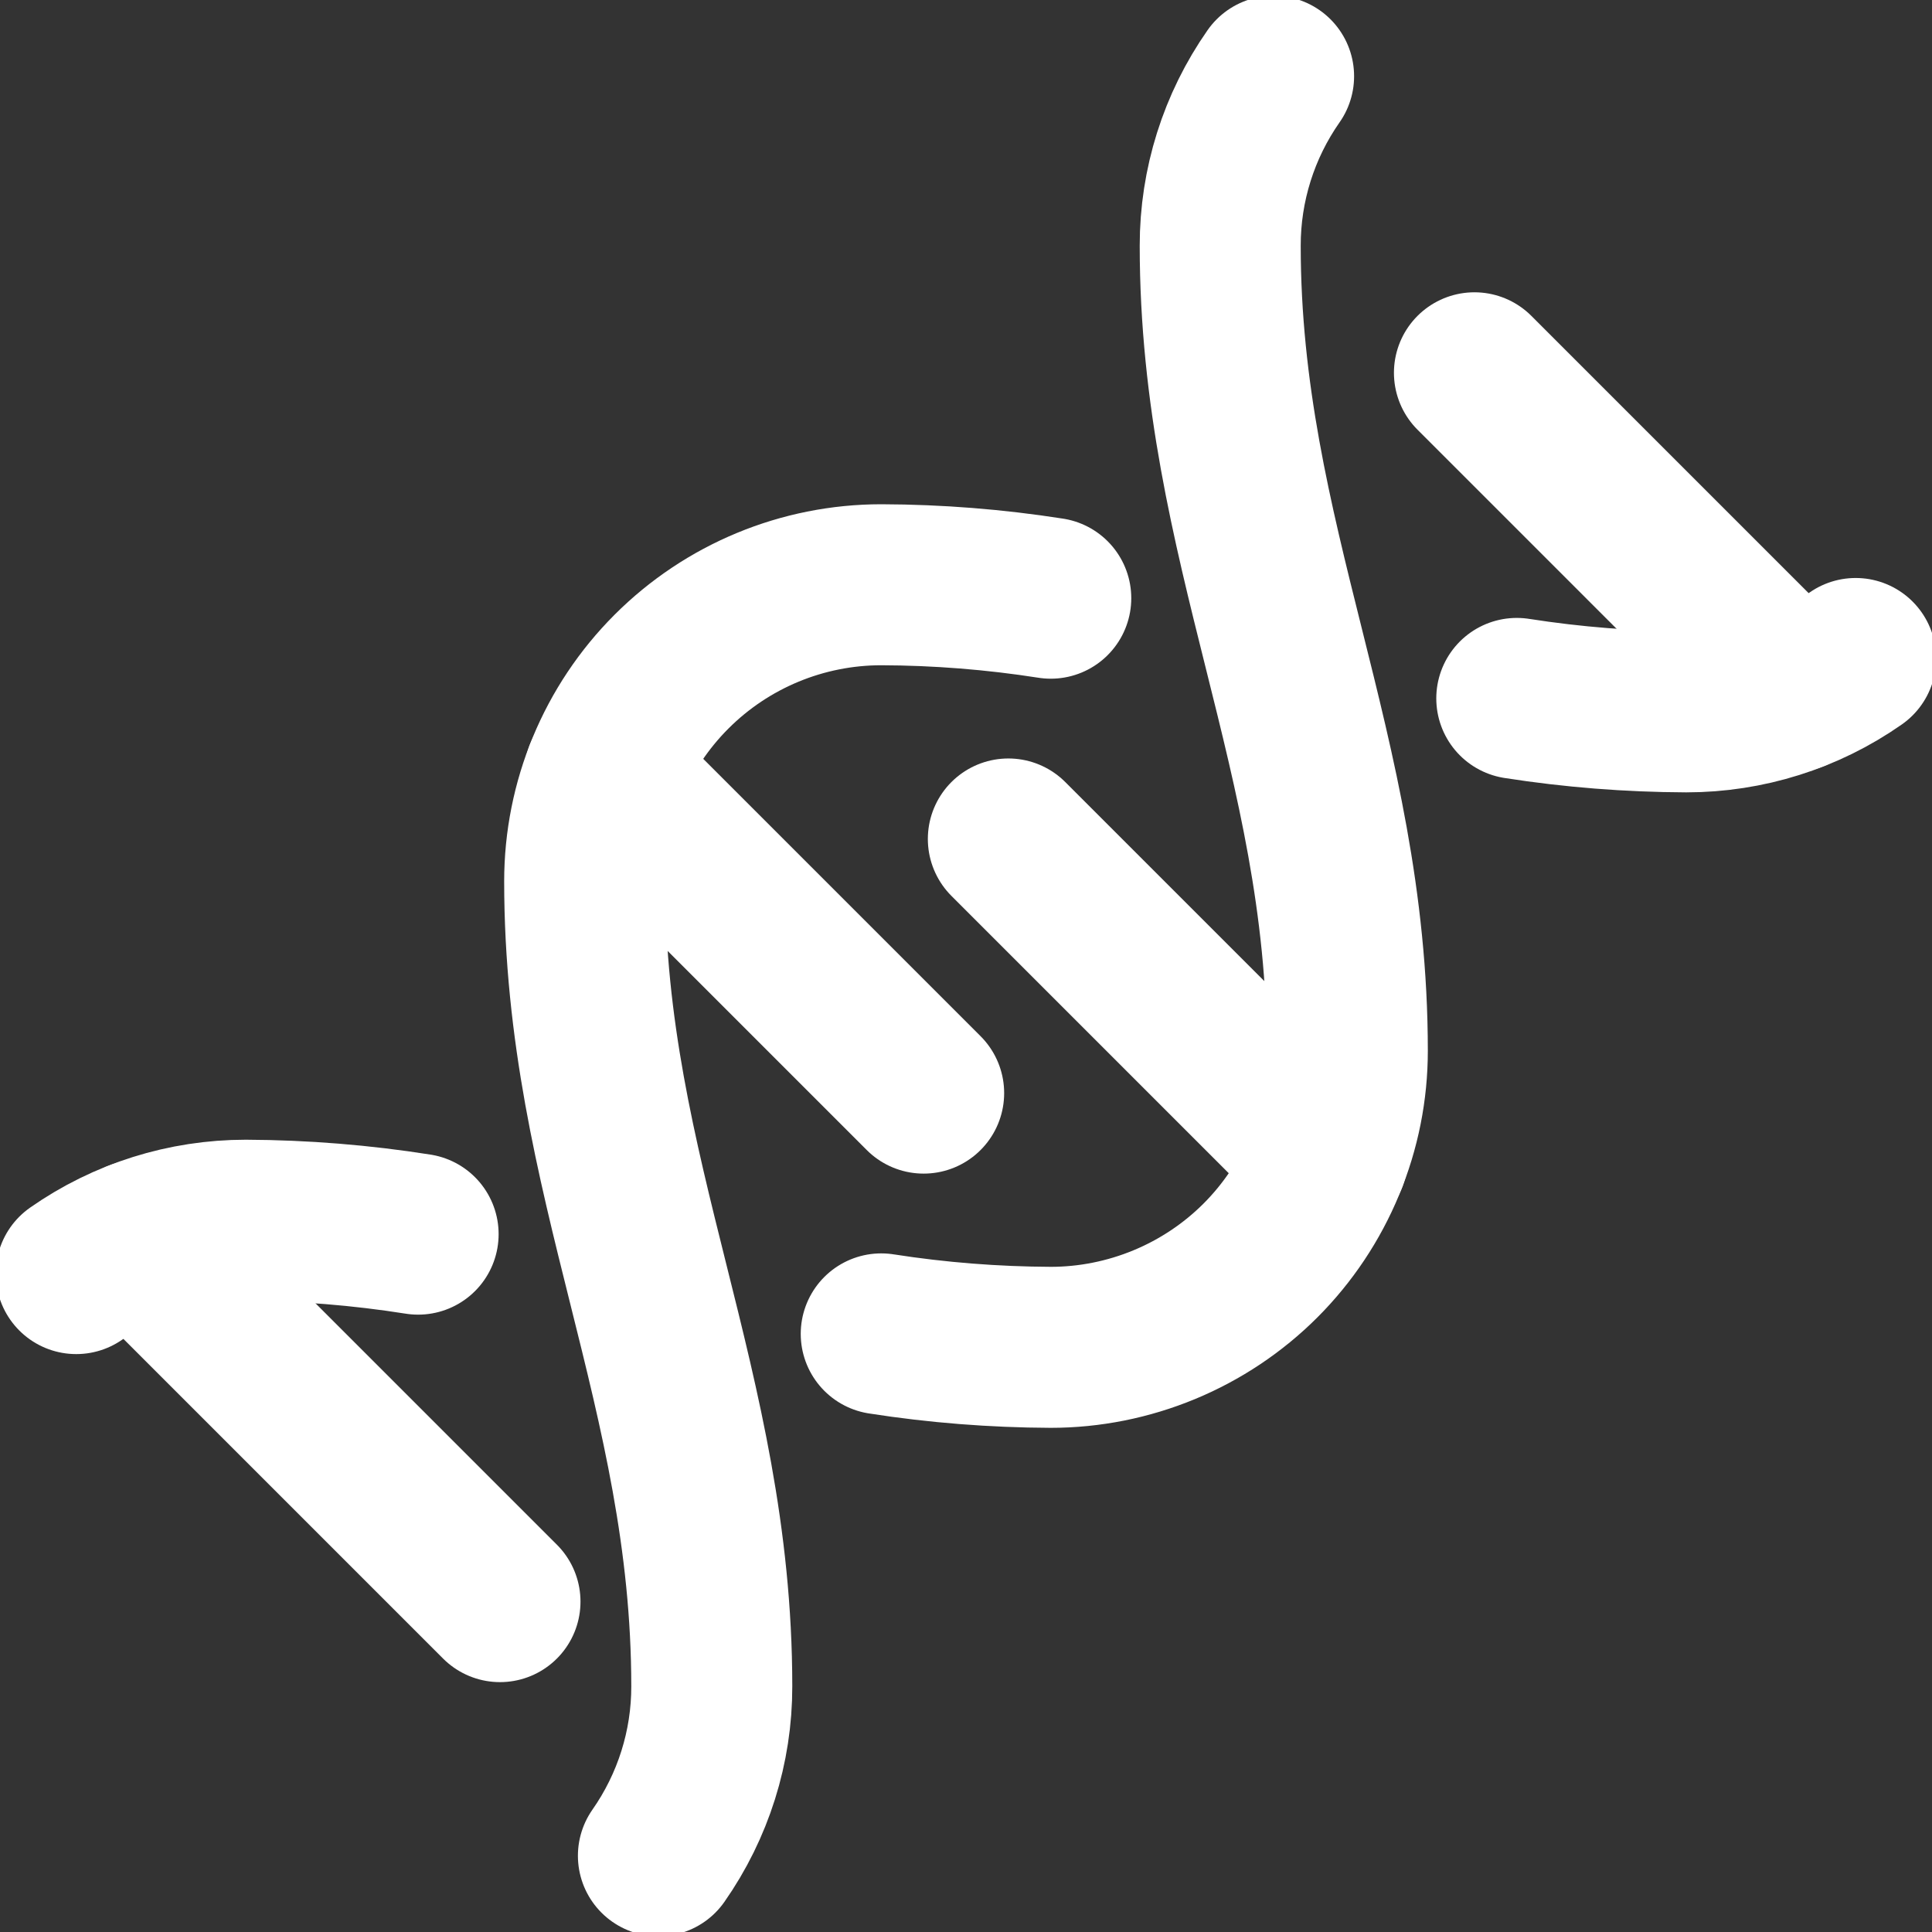
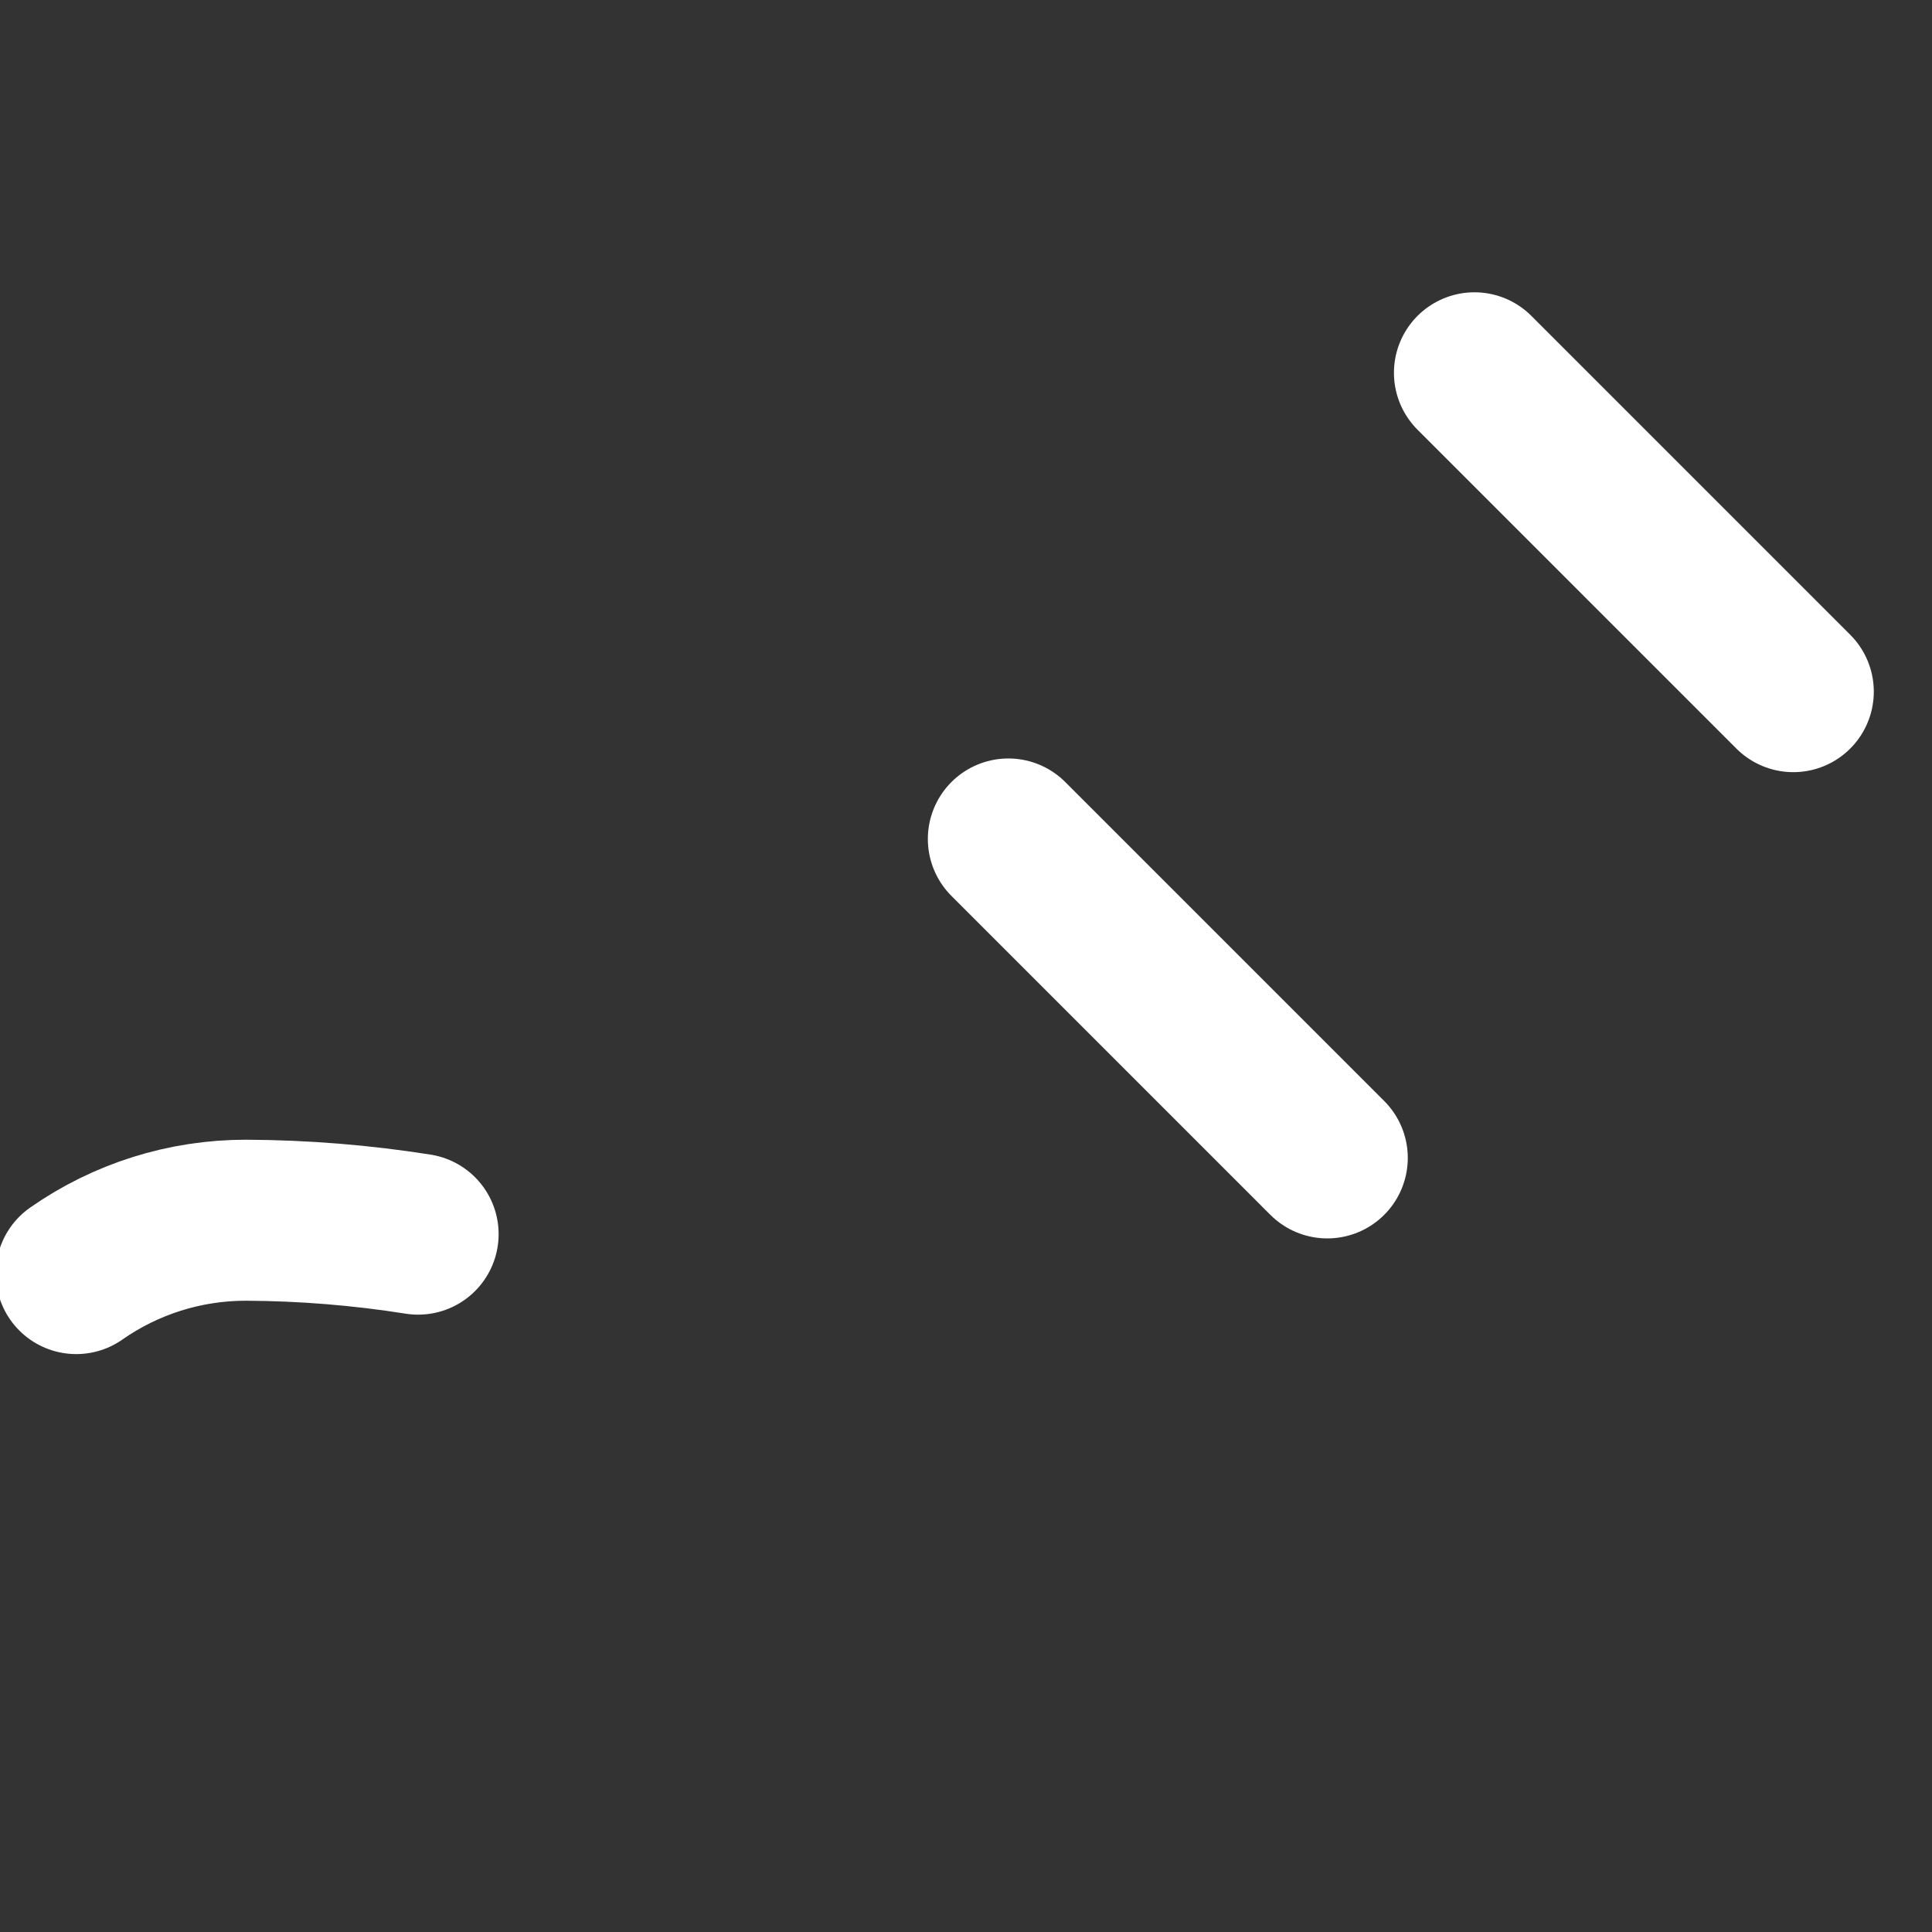
<svg xmlns="http://www.w3.org/2000/svg" width="24" height="24" viewBox="0 0 24 24" fill="none">
  <rect x="0" y="0" width="24" height="24" fill="#333333" stroke="none" />
  <g clip-path="url(#clip0_248_377)">
-     <path d="M6.211 19.896L1.723 15.408L1.845 15.53" stroke="white" stroke-width="2" stroke-linecap="round" stroke-linejoin="round" />
-     <path d="M10.947 16.57C11.644 16.679 12.348 16.734 13.053 16.737C13.536 16.737 14.015 16.641 14.462 16.456C14.909 16.271 15.316 16 15.658 15.658C16 15.316 16.271 14.909 16.456 14.462C16.642 14.015 16.737 13.536 16.737 13.053C16.737 9.368 15.158 6.737 15.158 3.053C15.157 2.299 15.389 1.564 15.821 0.947" stroke="white" stroke-width="2" stroke-linecap="round" stroke-linejoin="round" />
-     <path d="M18.842 8.676C19.538 8.785 20.242 8.84 20.947 8.843C21.7 8.843 22.435 8.612 23.052 8.18" stroke="white" stroke-width="2" stroke-linecap="round" stroke-linejoin="round" />
-     <path d="M8.179 23.053C8.611 22.436 8.843 21.701 8.842 20.948C8.842 17.264 7.263 14.632 7.263 10.948C7.263 9.971 7.651 9.034 8.342 8.343C9.033 7.652 9.97 7.264 10.947 7.264C11.652 7.266 12.356 7.322 13.053 7.431" stroke="white" stroke-width="2" stroke-linecap="round" stroke-linejoin="round" />
    <path d="M18.316 4.631L22.277 8.592L22.13 8.445" stroke="white" stroke-width="2" stroke-linecap="round" stroke-linejoin="round" />
-     <path d="M11.474 13.579L7.512 9.617L7.663 9.768" stroke="white" stroke-width="2" stroke-linecap="round" stroke-linejoin="round" />
    <path d="M12.526 10.422L16.488 14.384L16.391 14.288" stroke="white" stroke-width="2" stroke-linecap="round" stroke-linejoin="round" />
    <path d="M5.194 15.331C4.486 15.219 3.77 15.161 3.053 15.158C2.299 15.158 1.564 15.389 0.947 15.821" stroke="white" stroke-width="2" stroke-linecap="round" stroke-linejoin="round" />
  </g>
  <defs>
    <clipPath id="clip0_248_377">
      <rect width="24" height="24" fill="white" />
    </clipPath>
  </defs>
</svg>